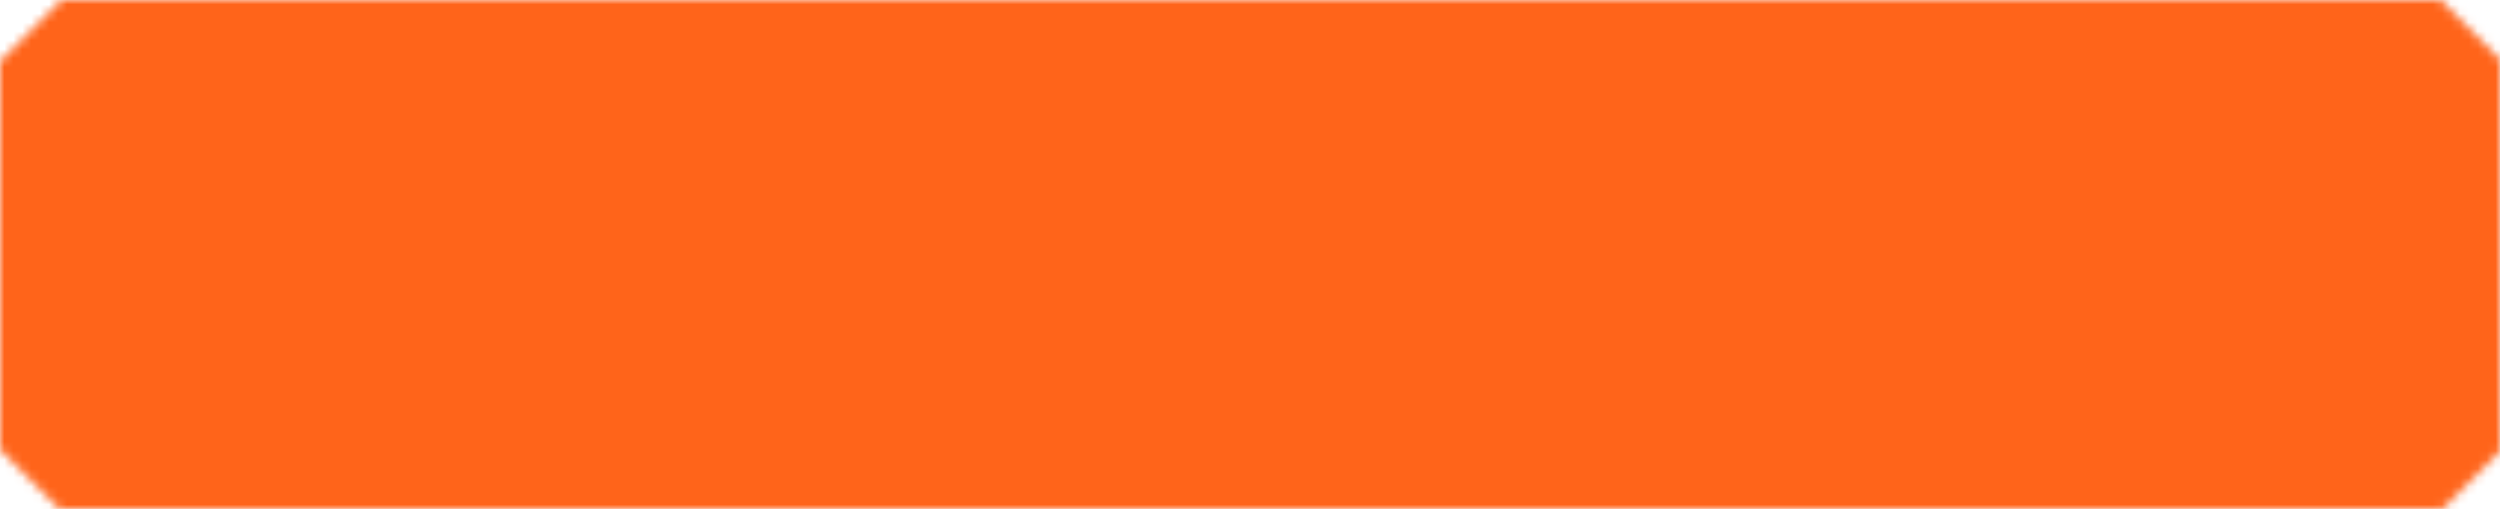
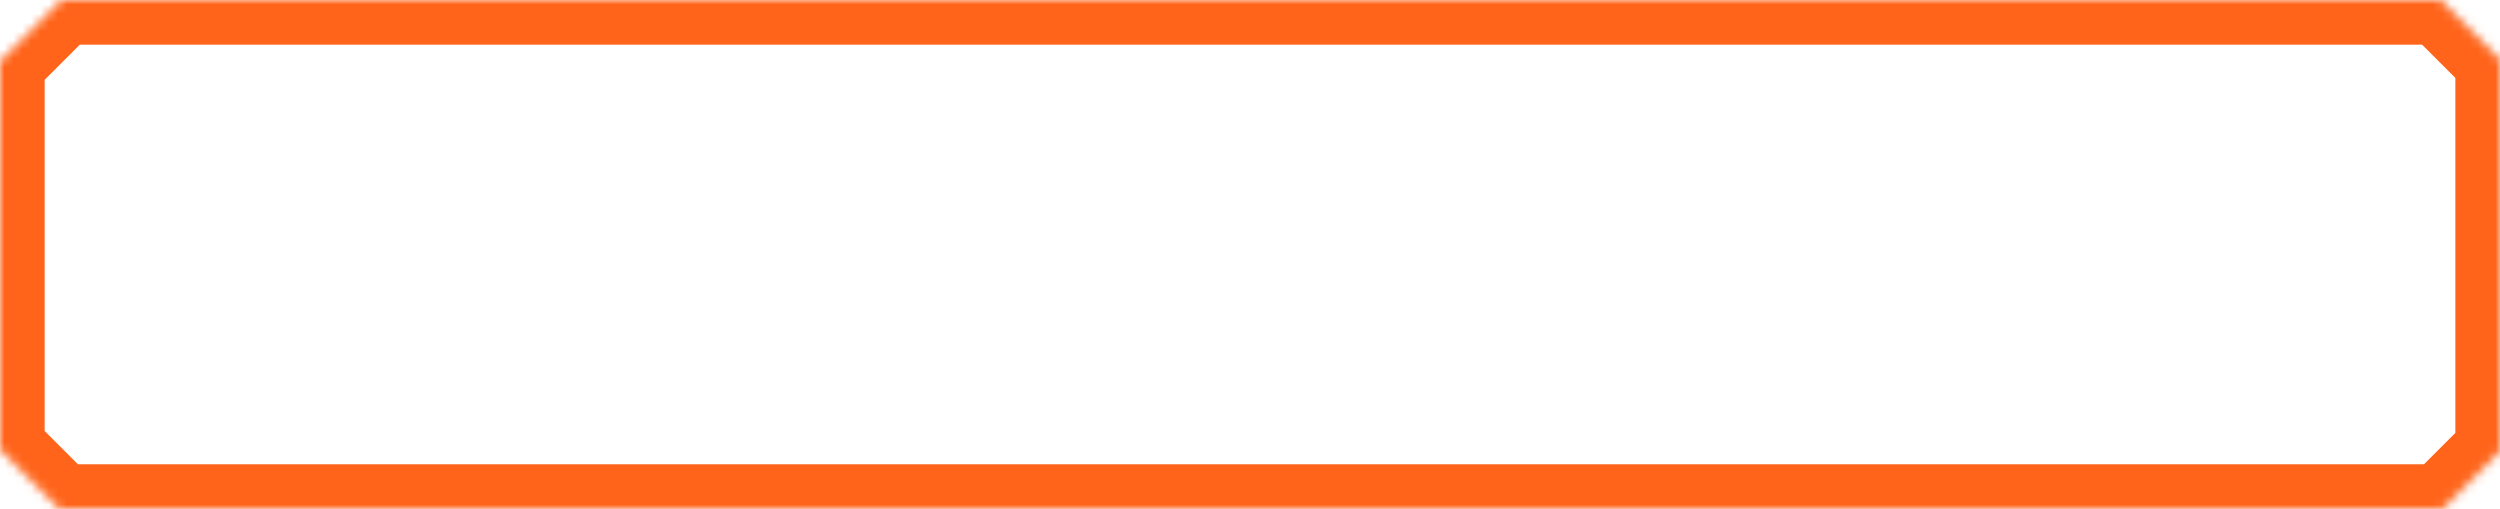
<svg xmlns="http://www.w3.org/2000/svg" width="280" height="57" viewBox="0 0 280 57" fill="none">
-   <rect x="2" y="3" width="275" height="50" rx="9" fill="#FF641A" />
  <mask id="path-2-inside-1" fill="white">
    <path fill-rule="evenodd" clip-rule="evenodd" d="M273.343 0L280 6.657V50.556L273.556 57H6.657L0 50.343V6.87L6.87 0H273.343Z" />
  </mask>
  <path d="M273.343 0L276.879 -3.536L275.414 -5H273.343V0ZM280 6.657H285V4.586L283.536 3.121L280 6.657ZM280 50.556L283.536 54.092L285 52.627V50.556H280ZM273.556 57V62H275.627L277.092 60.535L273.556 57ZM6.657 57L3.121 60.535L4.586 62H6.657V57ZM0 50.343H-5V52.414L-3.536 53.879L0 50.343ZM0 6.87L-3.536 3.335L-5 4.799V6.87H0ZM6.87 0V-5H4.799L3.335 -3.536L6.87 0ZM269.808 3.536L276.464 10.193L283.536 3.121L276.879 -3.536L269.808 3.536ZM285 50.556V6.657H275V50.556H285ZM277.092 60.535L283.536 54.092L276.464 47.021L270.021 53.465L277.092 60.535ZM6.657 62H273.556V52H6.657V62ZM-3.536 53.879L3.121 60.535L10.193 53.465L3.536 46.807L-3.536 53.879ZM-5 6.87V50.343H5V6.87H-5ZM3.335 -3.536L-3.536 3.335L3.536 10.406L10.406 3.536L3.335 -3.536ZM273.343 -5H6.87V5H273.343V-5Z" fill="#FF641A" mask="url(#path-2-inside-1)" />
</svg>